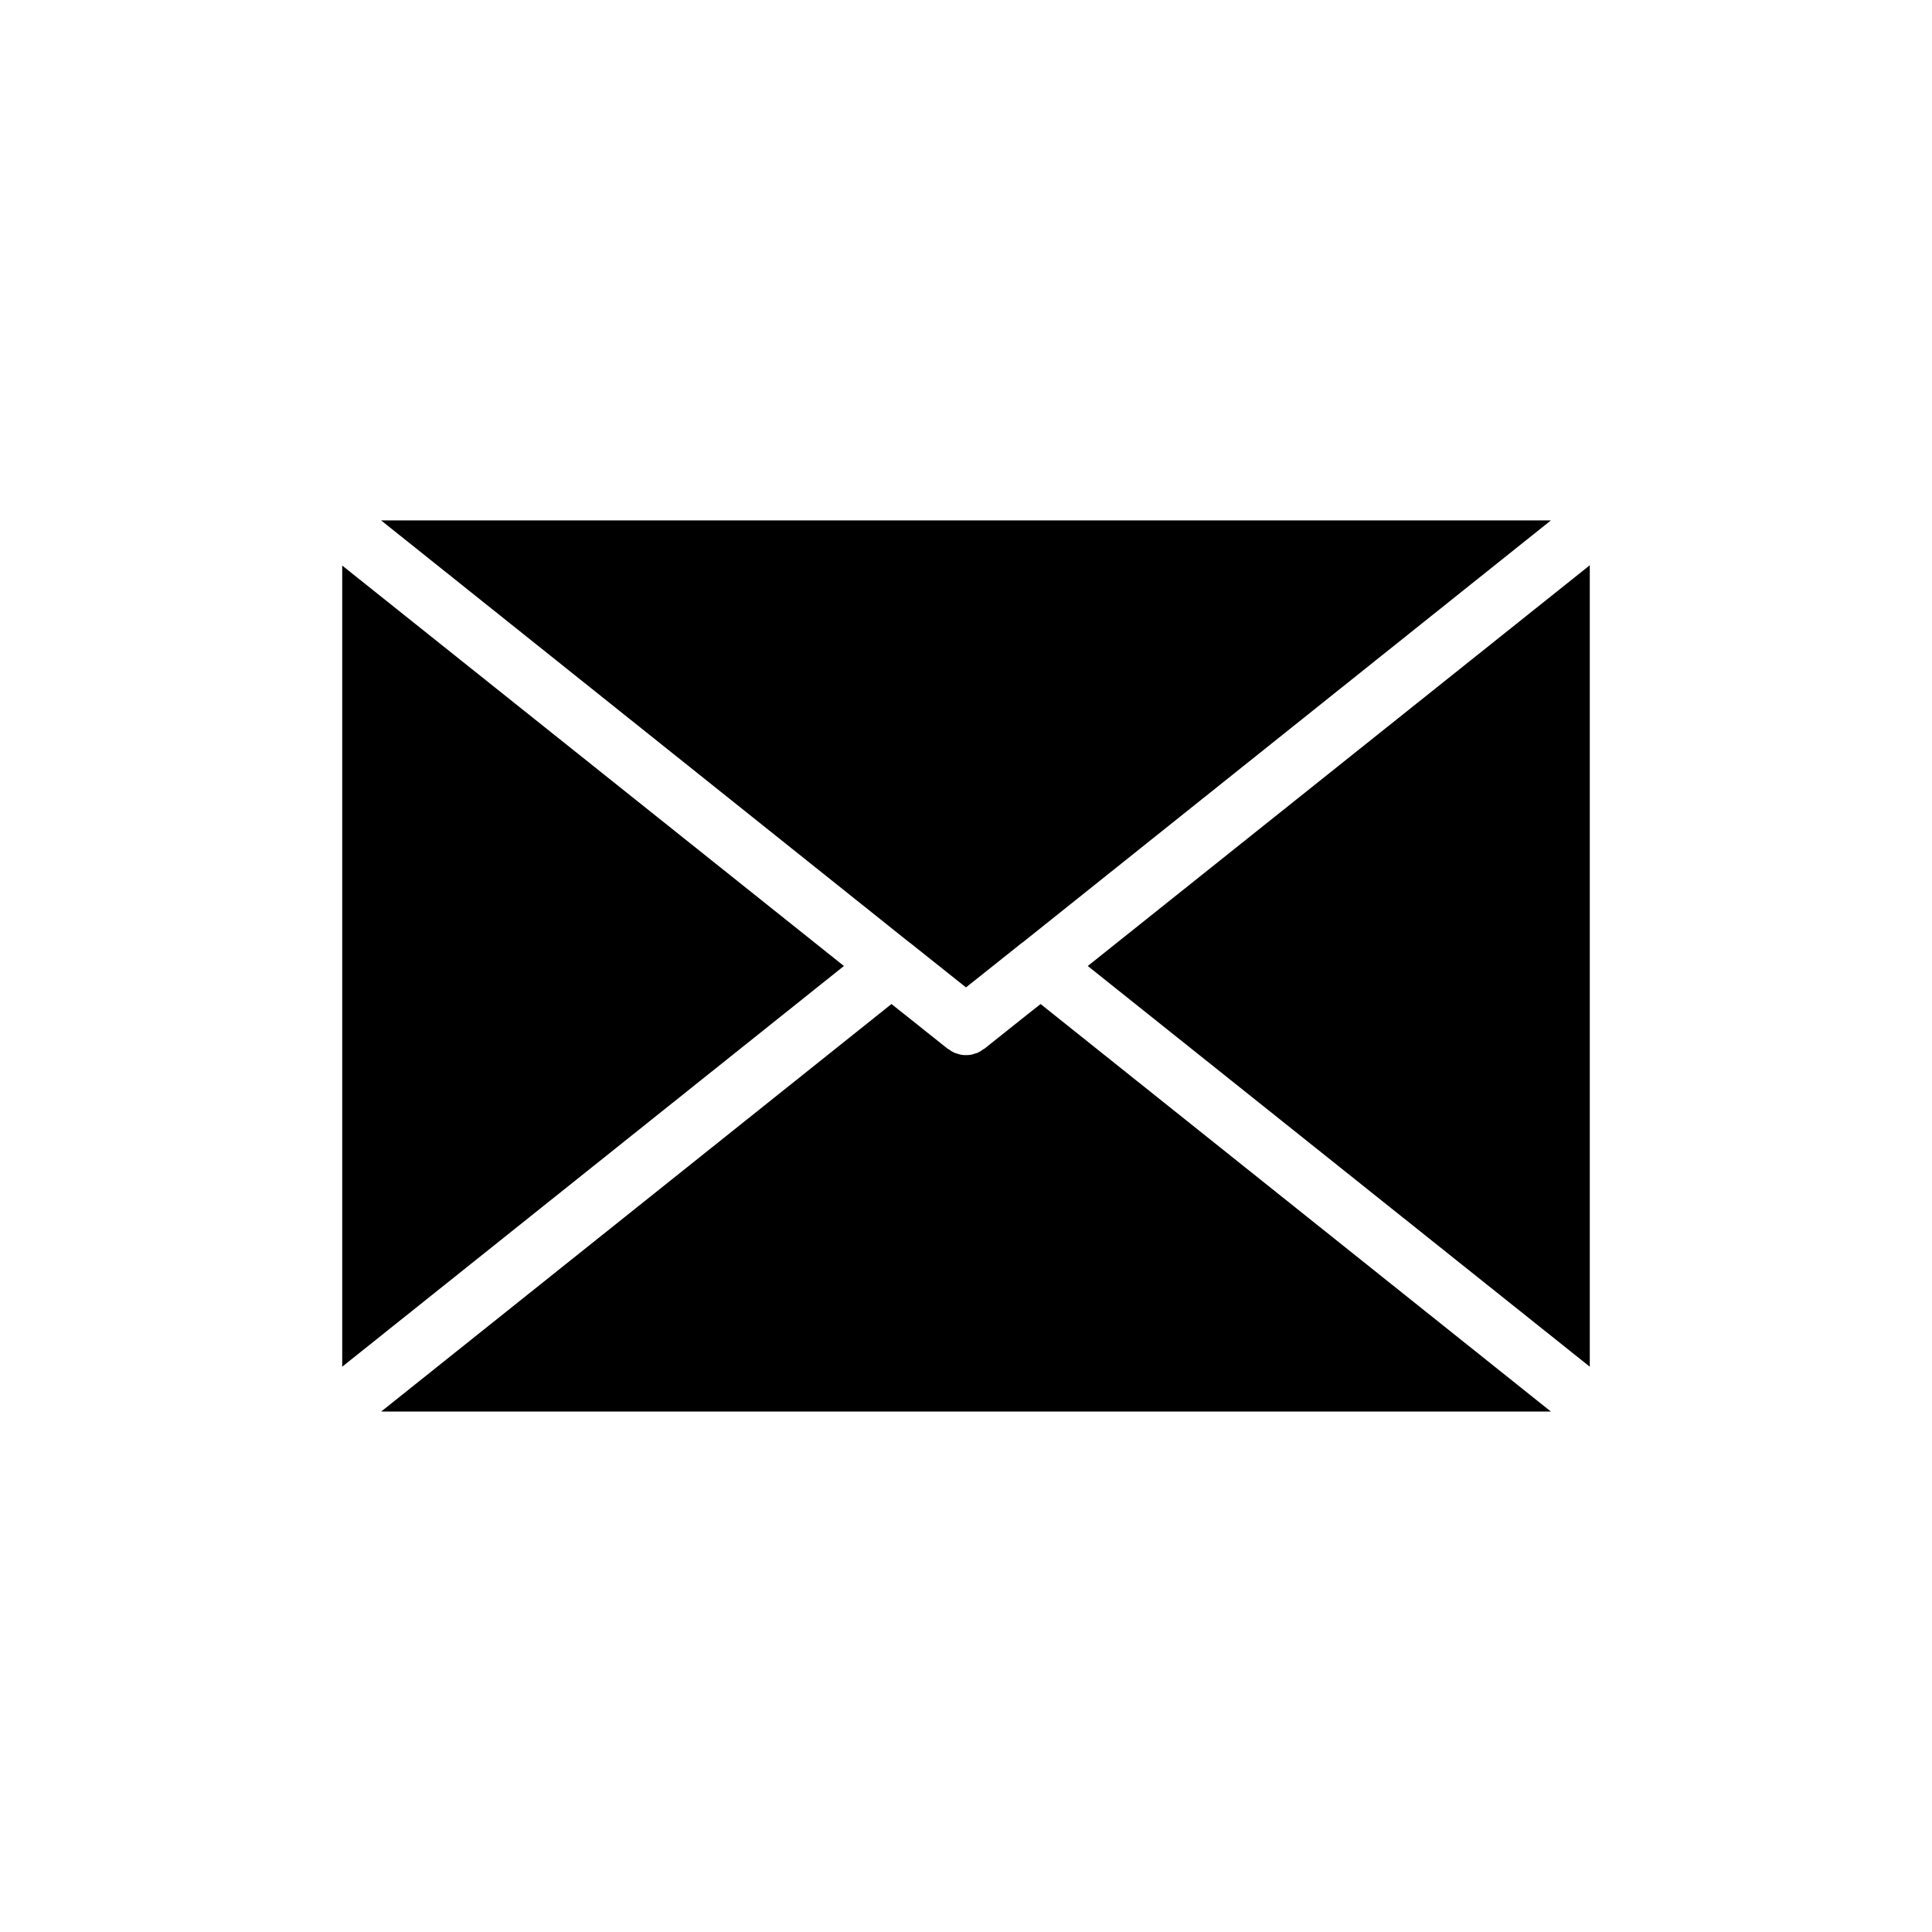
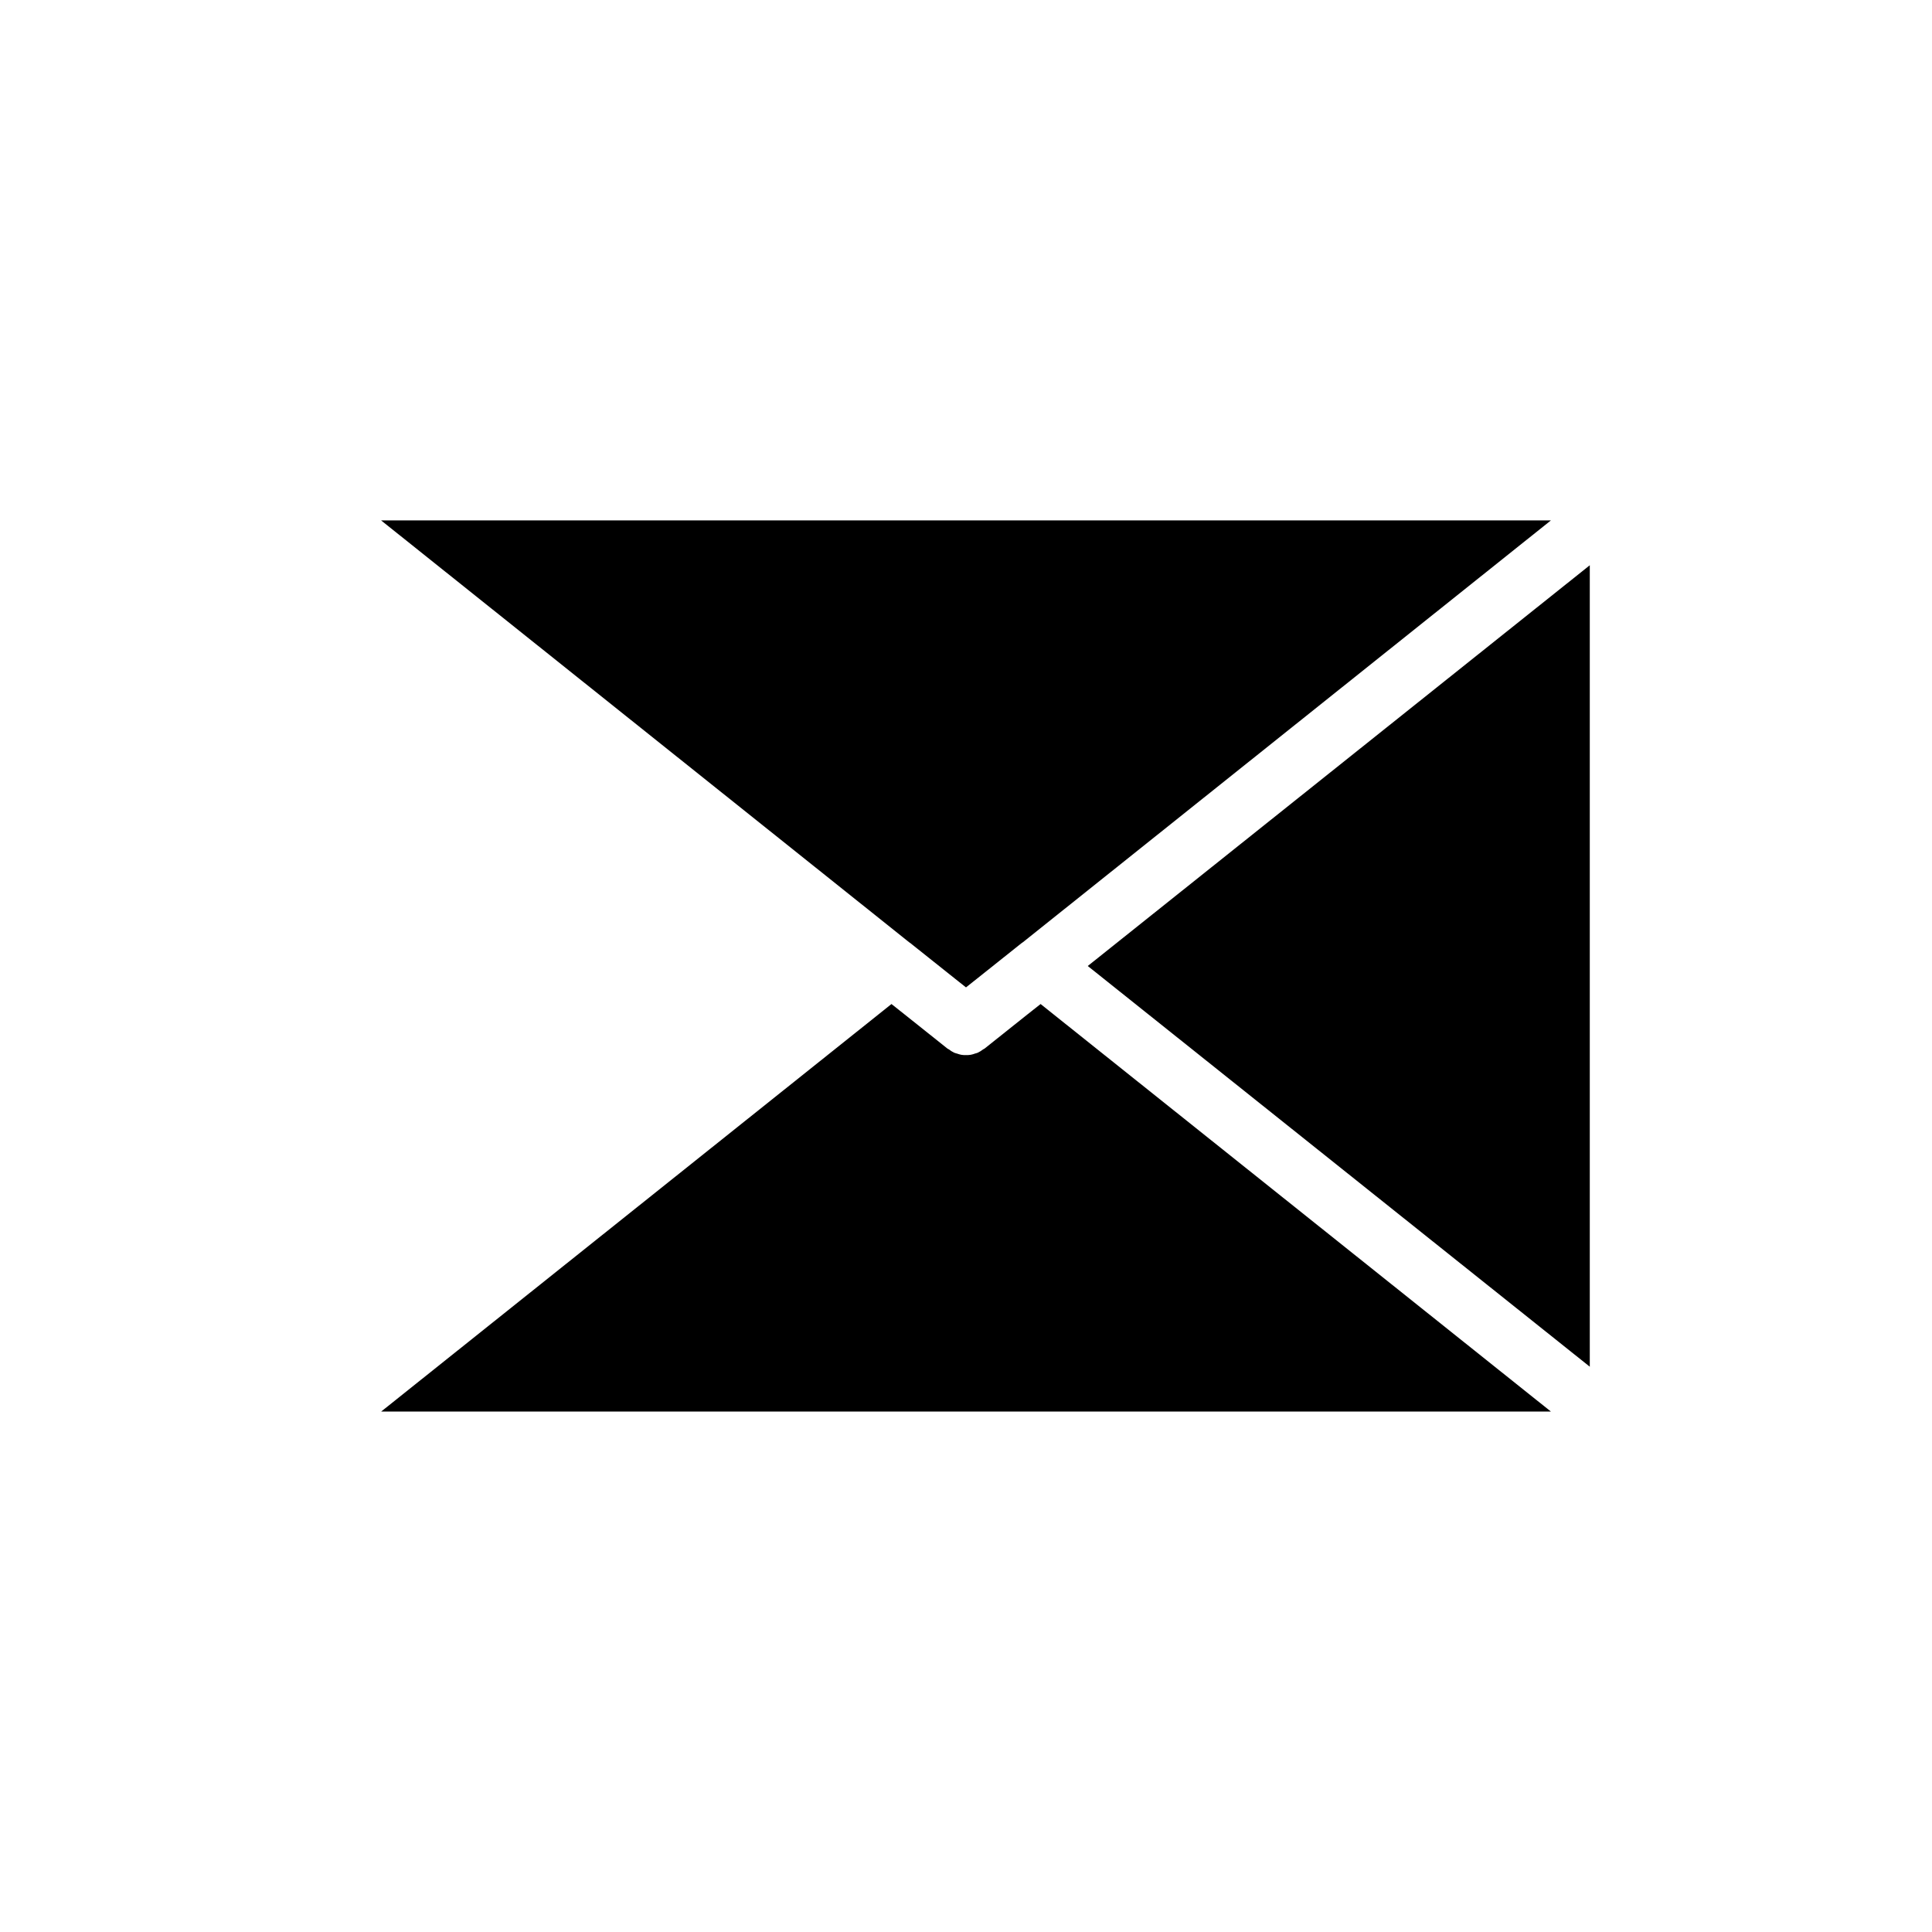
<svg xmlns="http://www.w3.org/2000/svg" fill="#000000" width="800px" height="800px" version="1.1" viewBox="144 144 512 512">
  <g>
-     <path d="m234.69 293.88v212.31l132.96-106.19z" />
    <path d="m385.14 393.84 11.848 9.441 3.008 2.387 3.004-2.383 11.848-9.441c0.039-0.031 0.09-0.035 0.133-0.066l140.02-111.86h-310l140.02 111.86c0.039 0.031 0.09 0.035 0.129 0.066z" />
    <path d="m416.27 412.84-11.363 9.055c-0.121 0.098-0.273 0.129-0.402 0.219-0.359 0.266-0.707 0.531-1.117 0.707-0.078 0.078-0.156 0.078-0.234 0.156-0.078 0-0.156 0-0.238 0.078-0.086 0.039-0.176 0.043-0.262 0.074-0.094 0.031-0.184 0.051-0.277 0.078-0.371 0.125-0.742 0.266-1.113 0.316-0.395 0.086-0.785 0.086-1.258 0.086s-0.867 0-1.258-0.078c-0.371-0.055-0.742-0.195-1.113-0.316-0.094-0.031-0.184-0.047-0.277-0.078-0.086-0.035-0.176-0.039-0.262-0.074-0.078-0.078-0.156-0.078-0.238-0.078-0.078-0.078-0.156-0.078-0.234-0.156-0.414-0.176-0.762-0.441-1.117-0.707-0.125-0.09-0.277-0.121-0.402-0.219l-11.363-9.055-3.492-2.769-135.24 108h310l-135.24-108z" />
    <path d="m565.31 506.19v-212.39l-133.04 106.2z" />
  </g>
</svg>